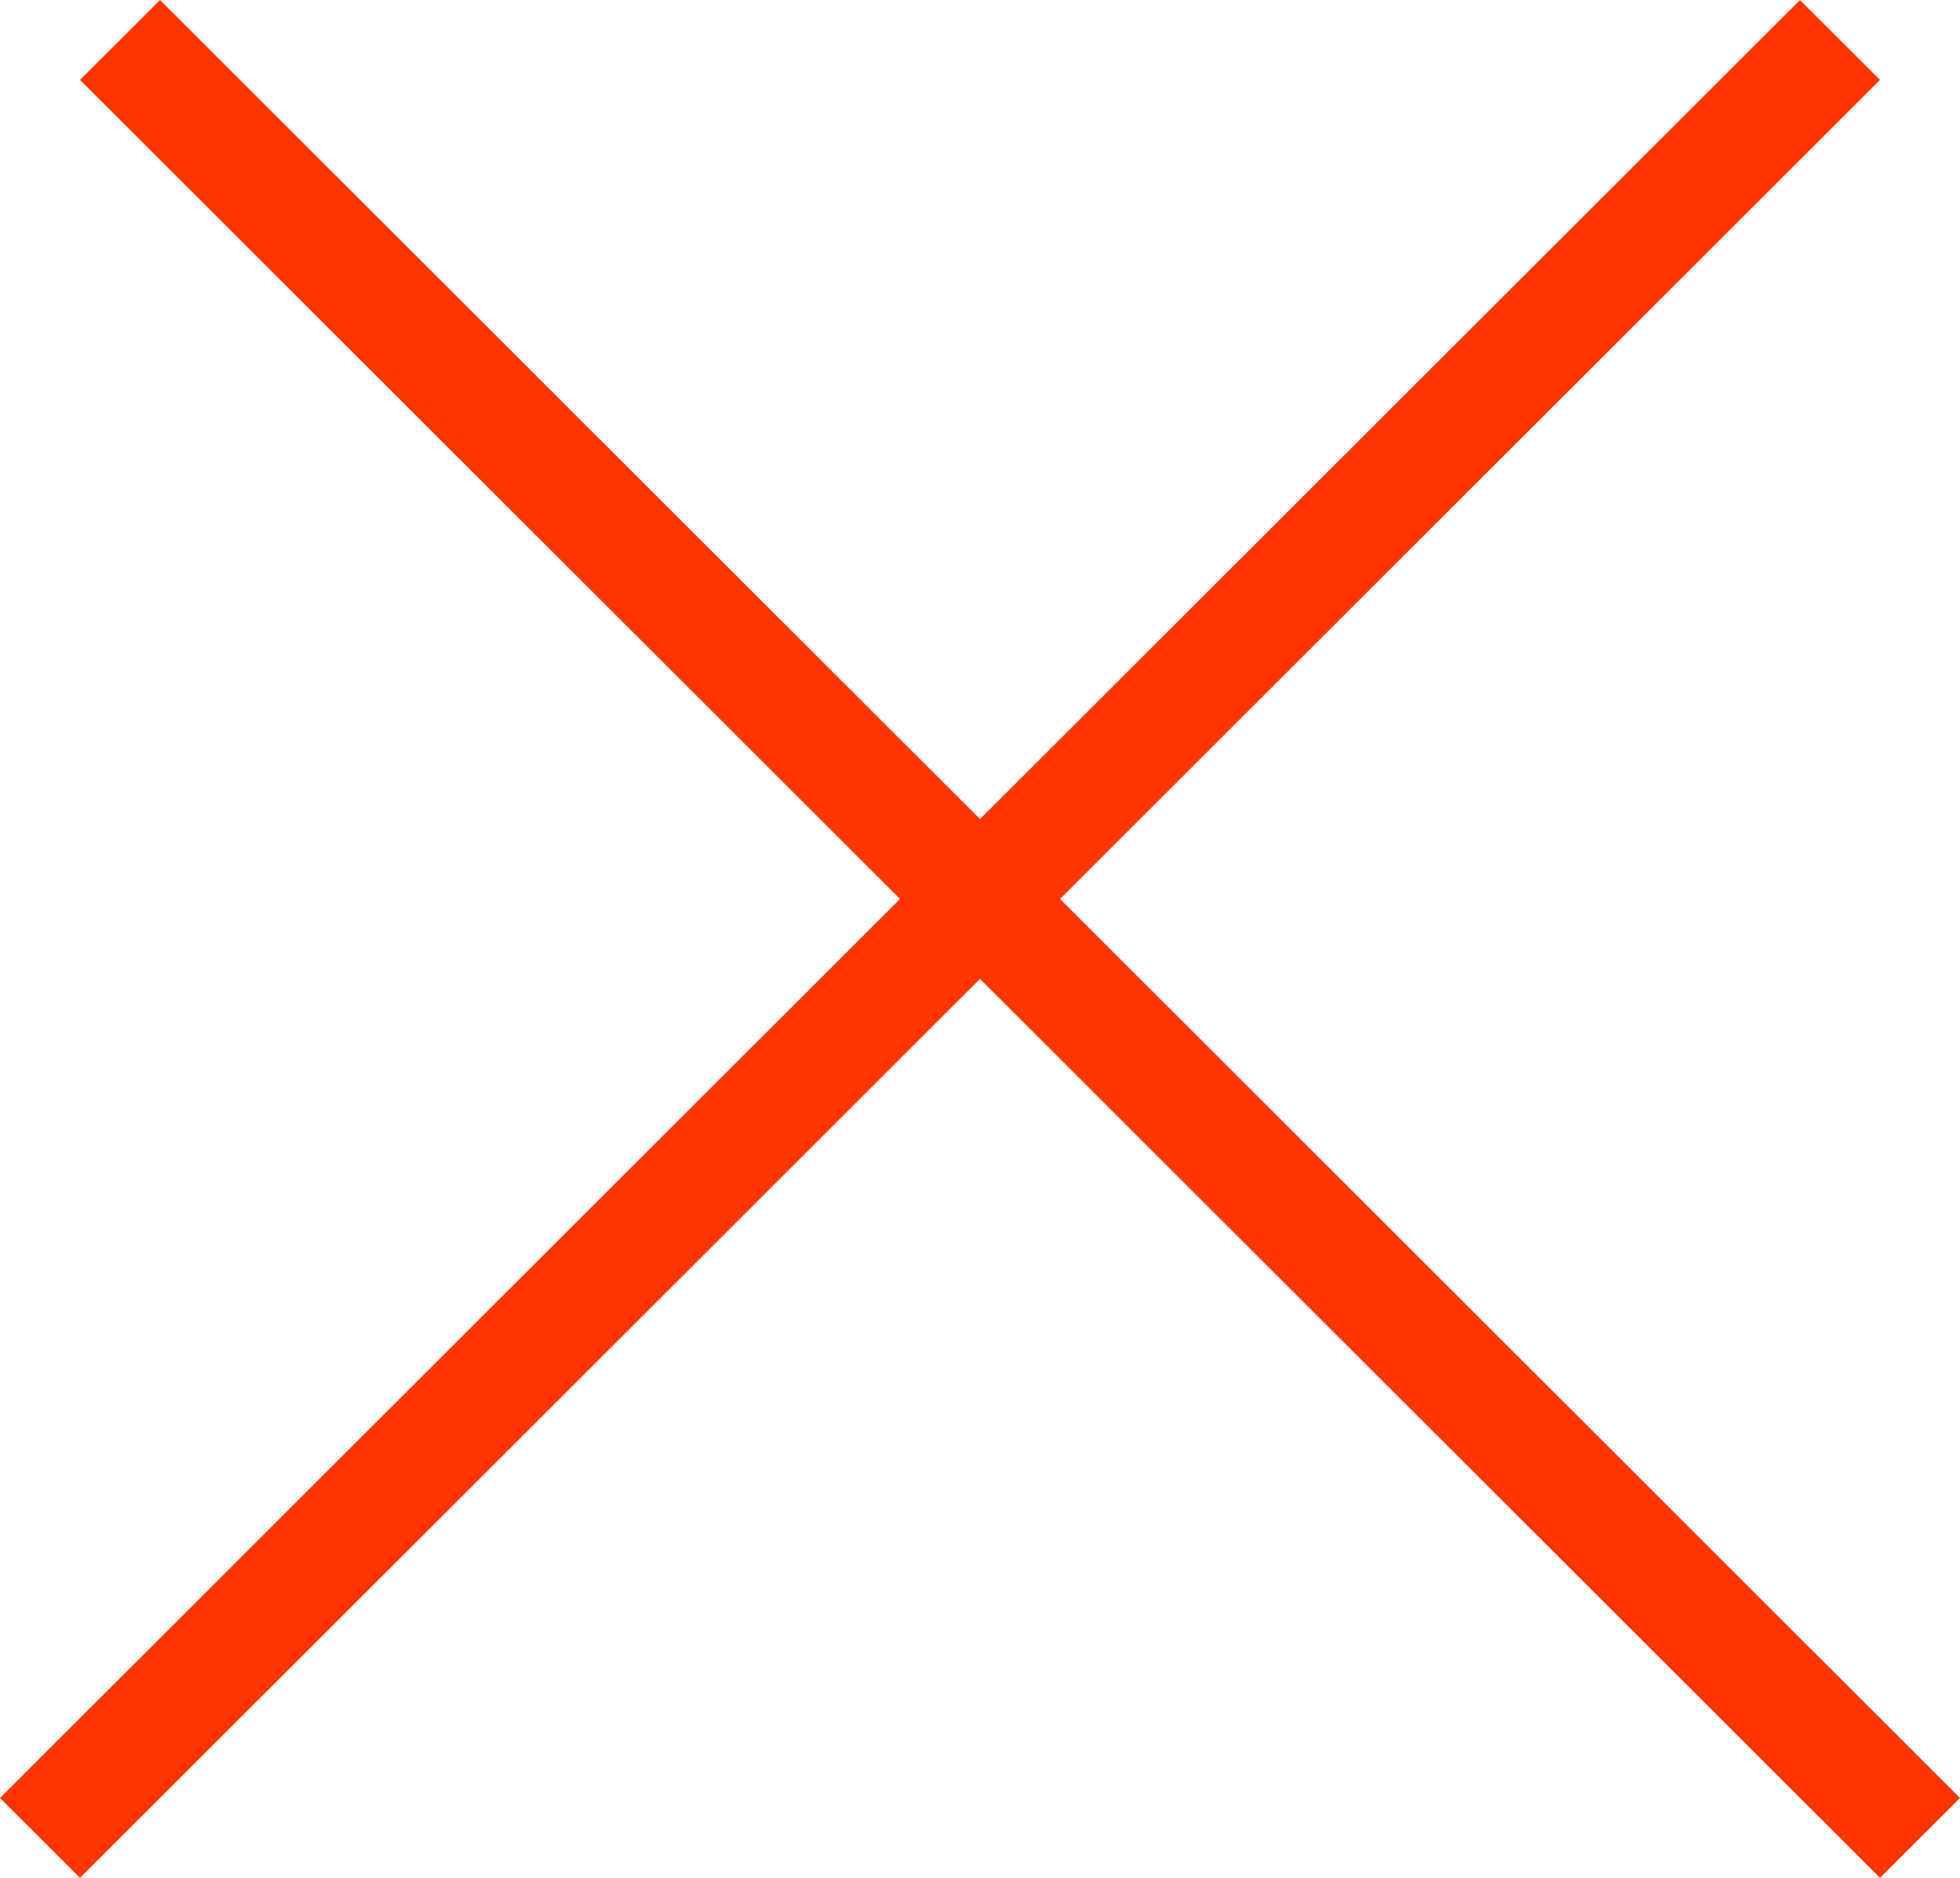
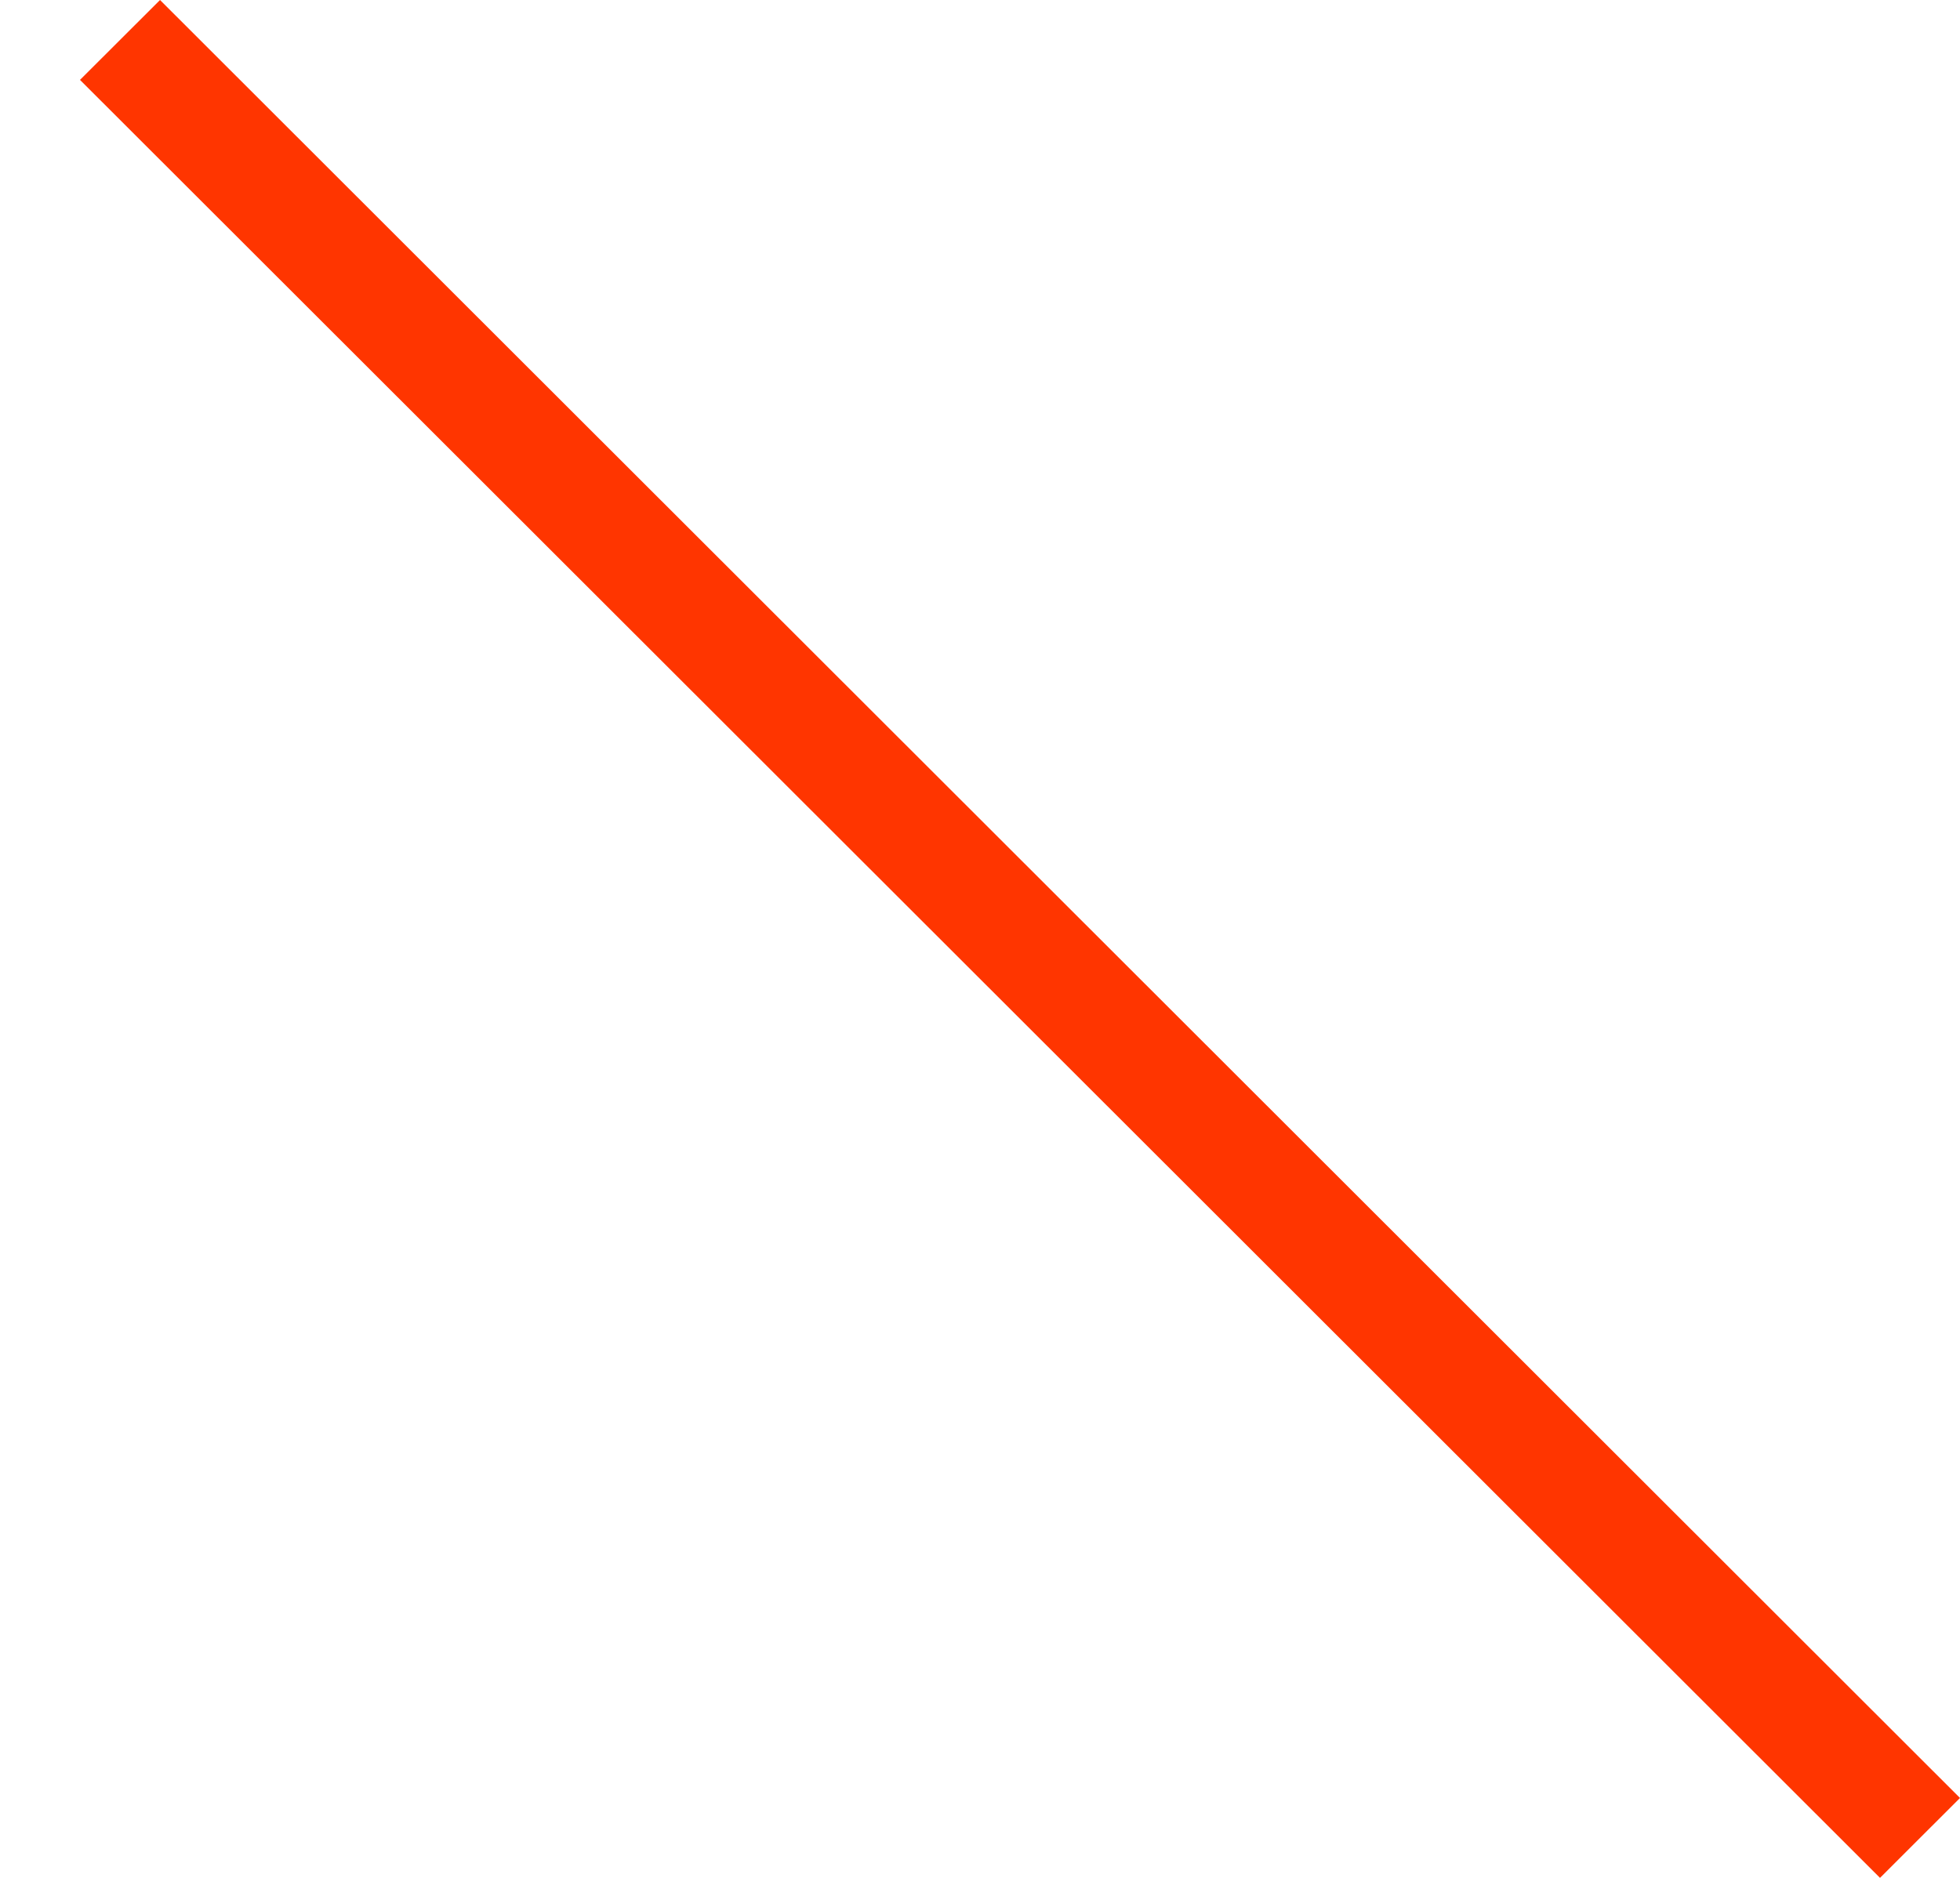
<svg xmlns="http://www.w3.org/2000/svg" width="48" height="46" viewBox="0 0 48 46" fill="none">
-   <path d="M0 44.043L44.081 0L46.041 1.957L1.959 46L0 44.043Z" fill="#FF3500" />
  <path d="M48 44.043L3.919 0L1.959 1.957L46.041 46L48 44.043Z" fill="#FF3500" />
</svg>